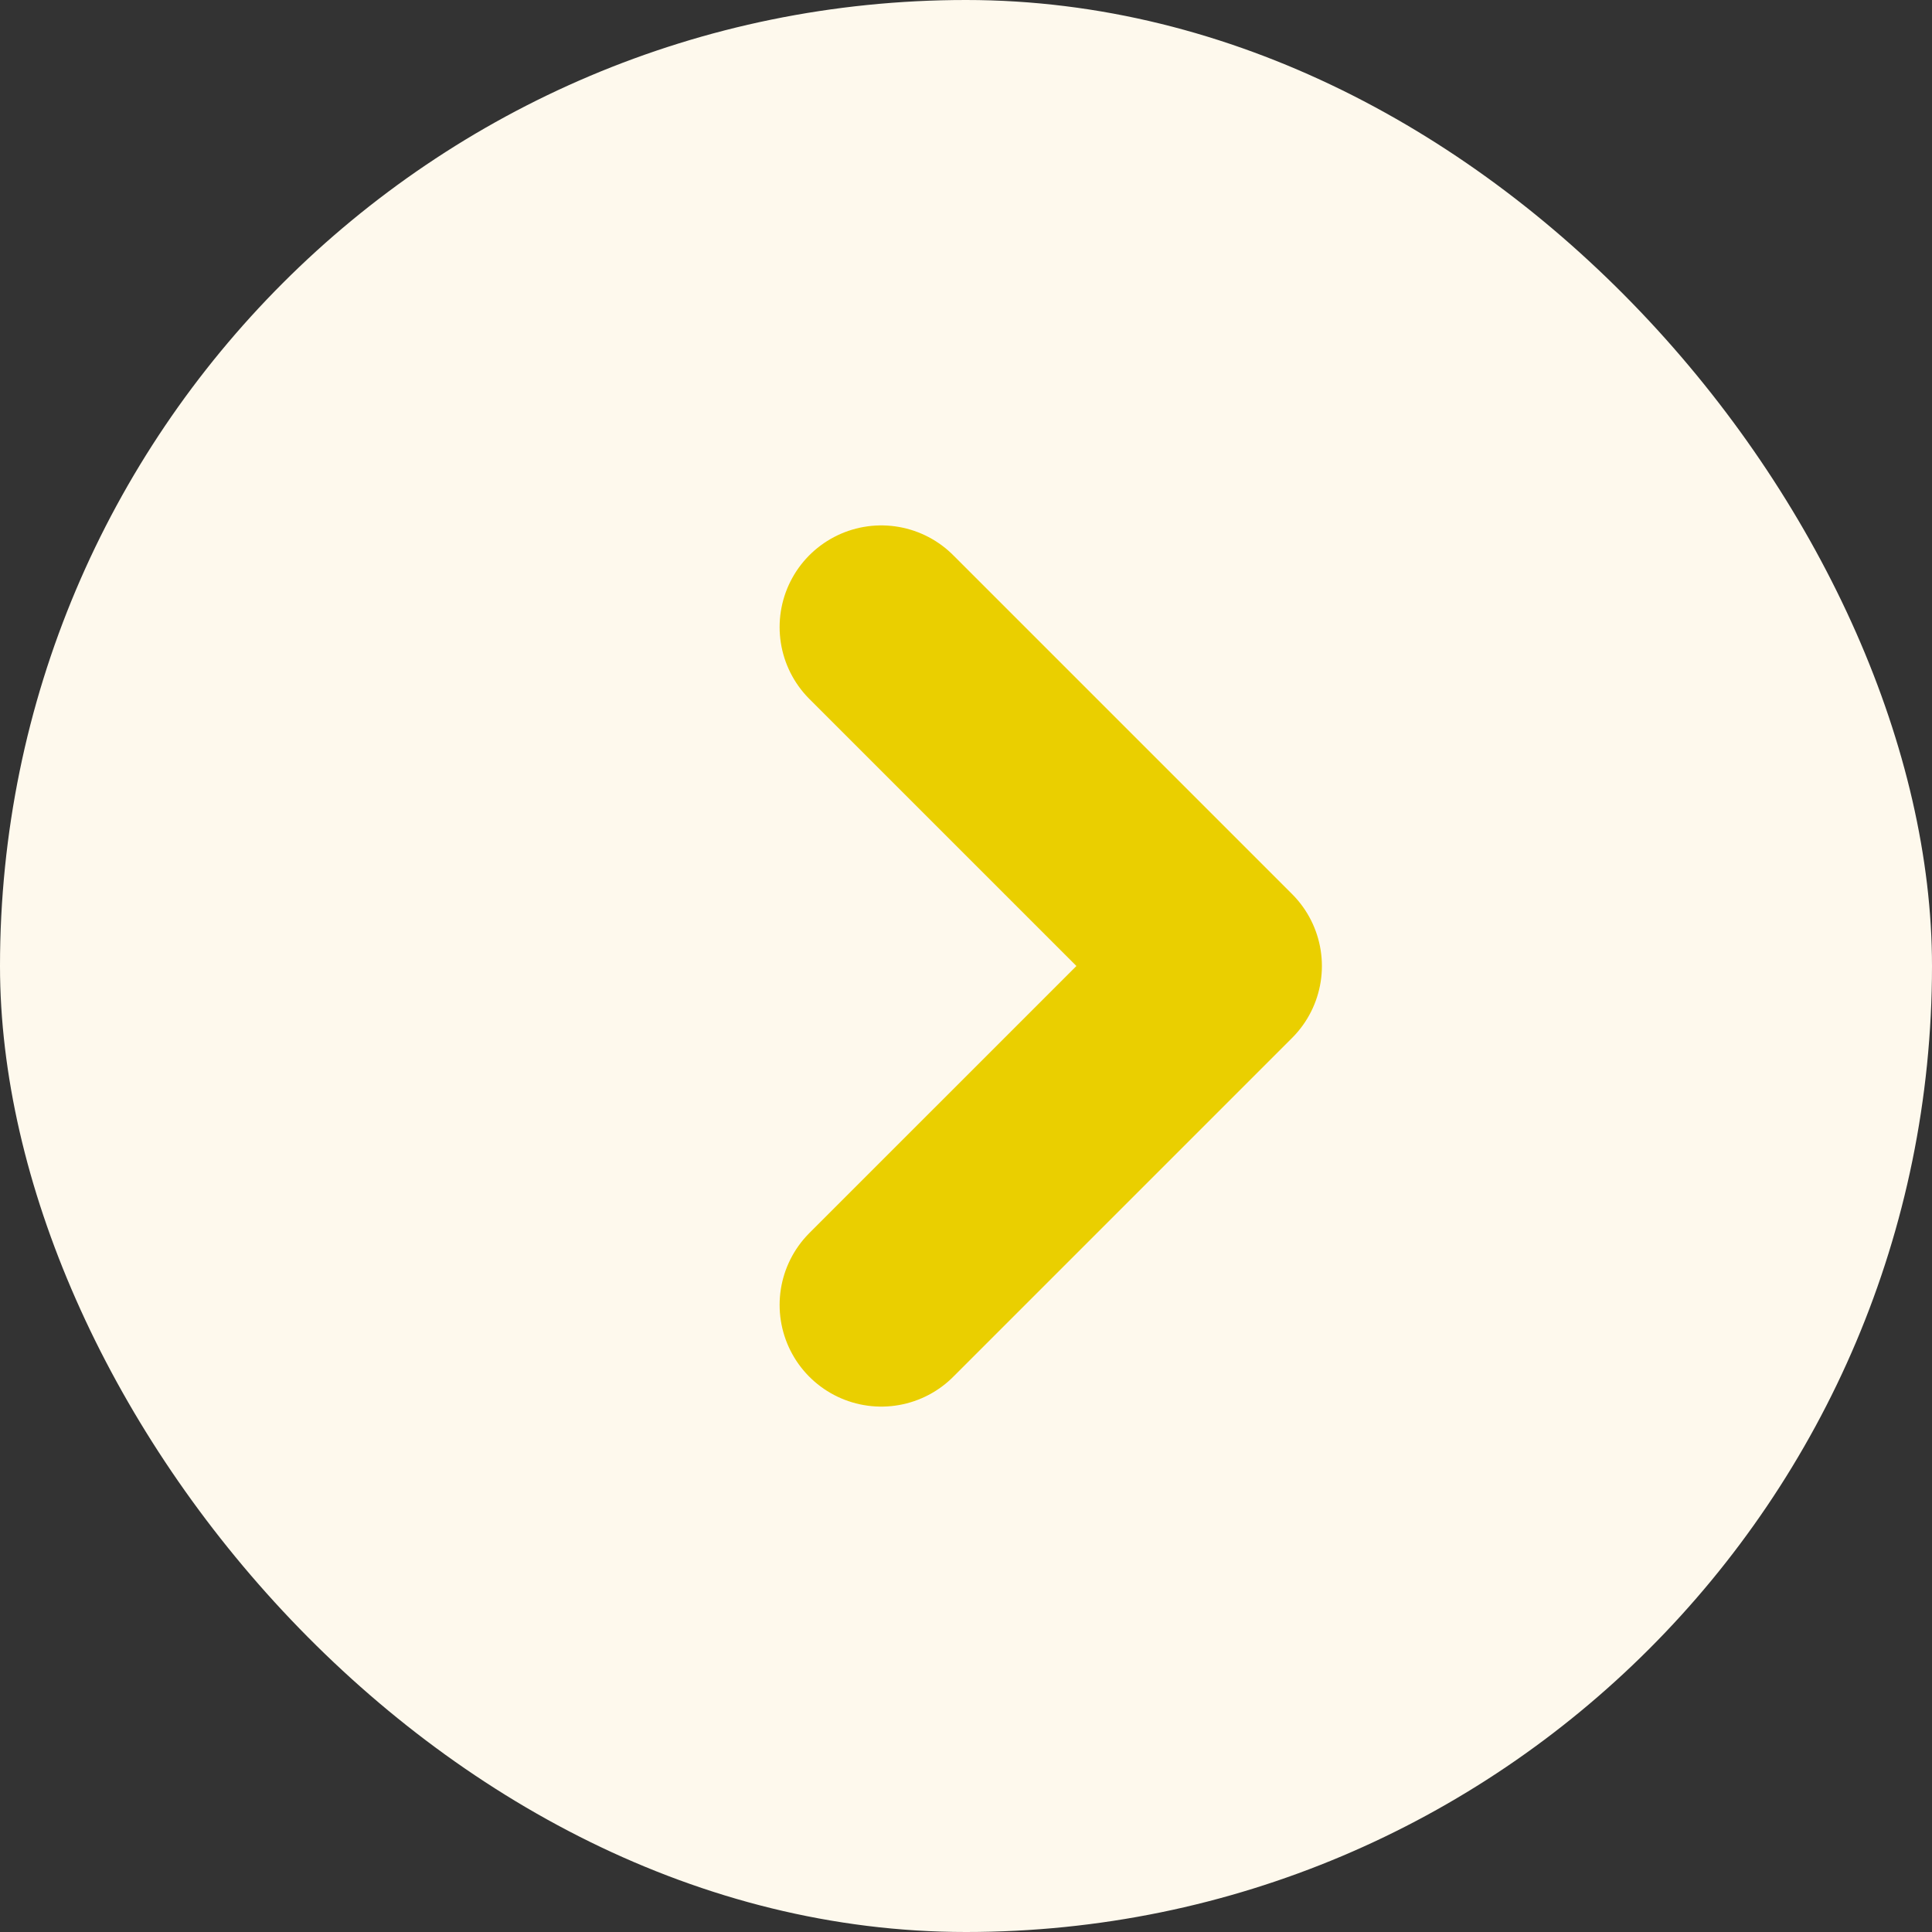
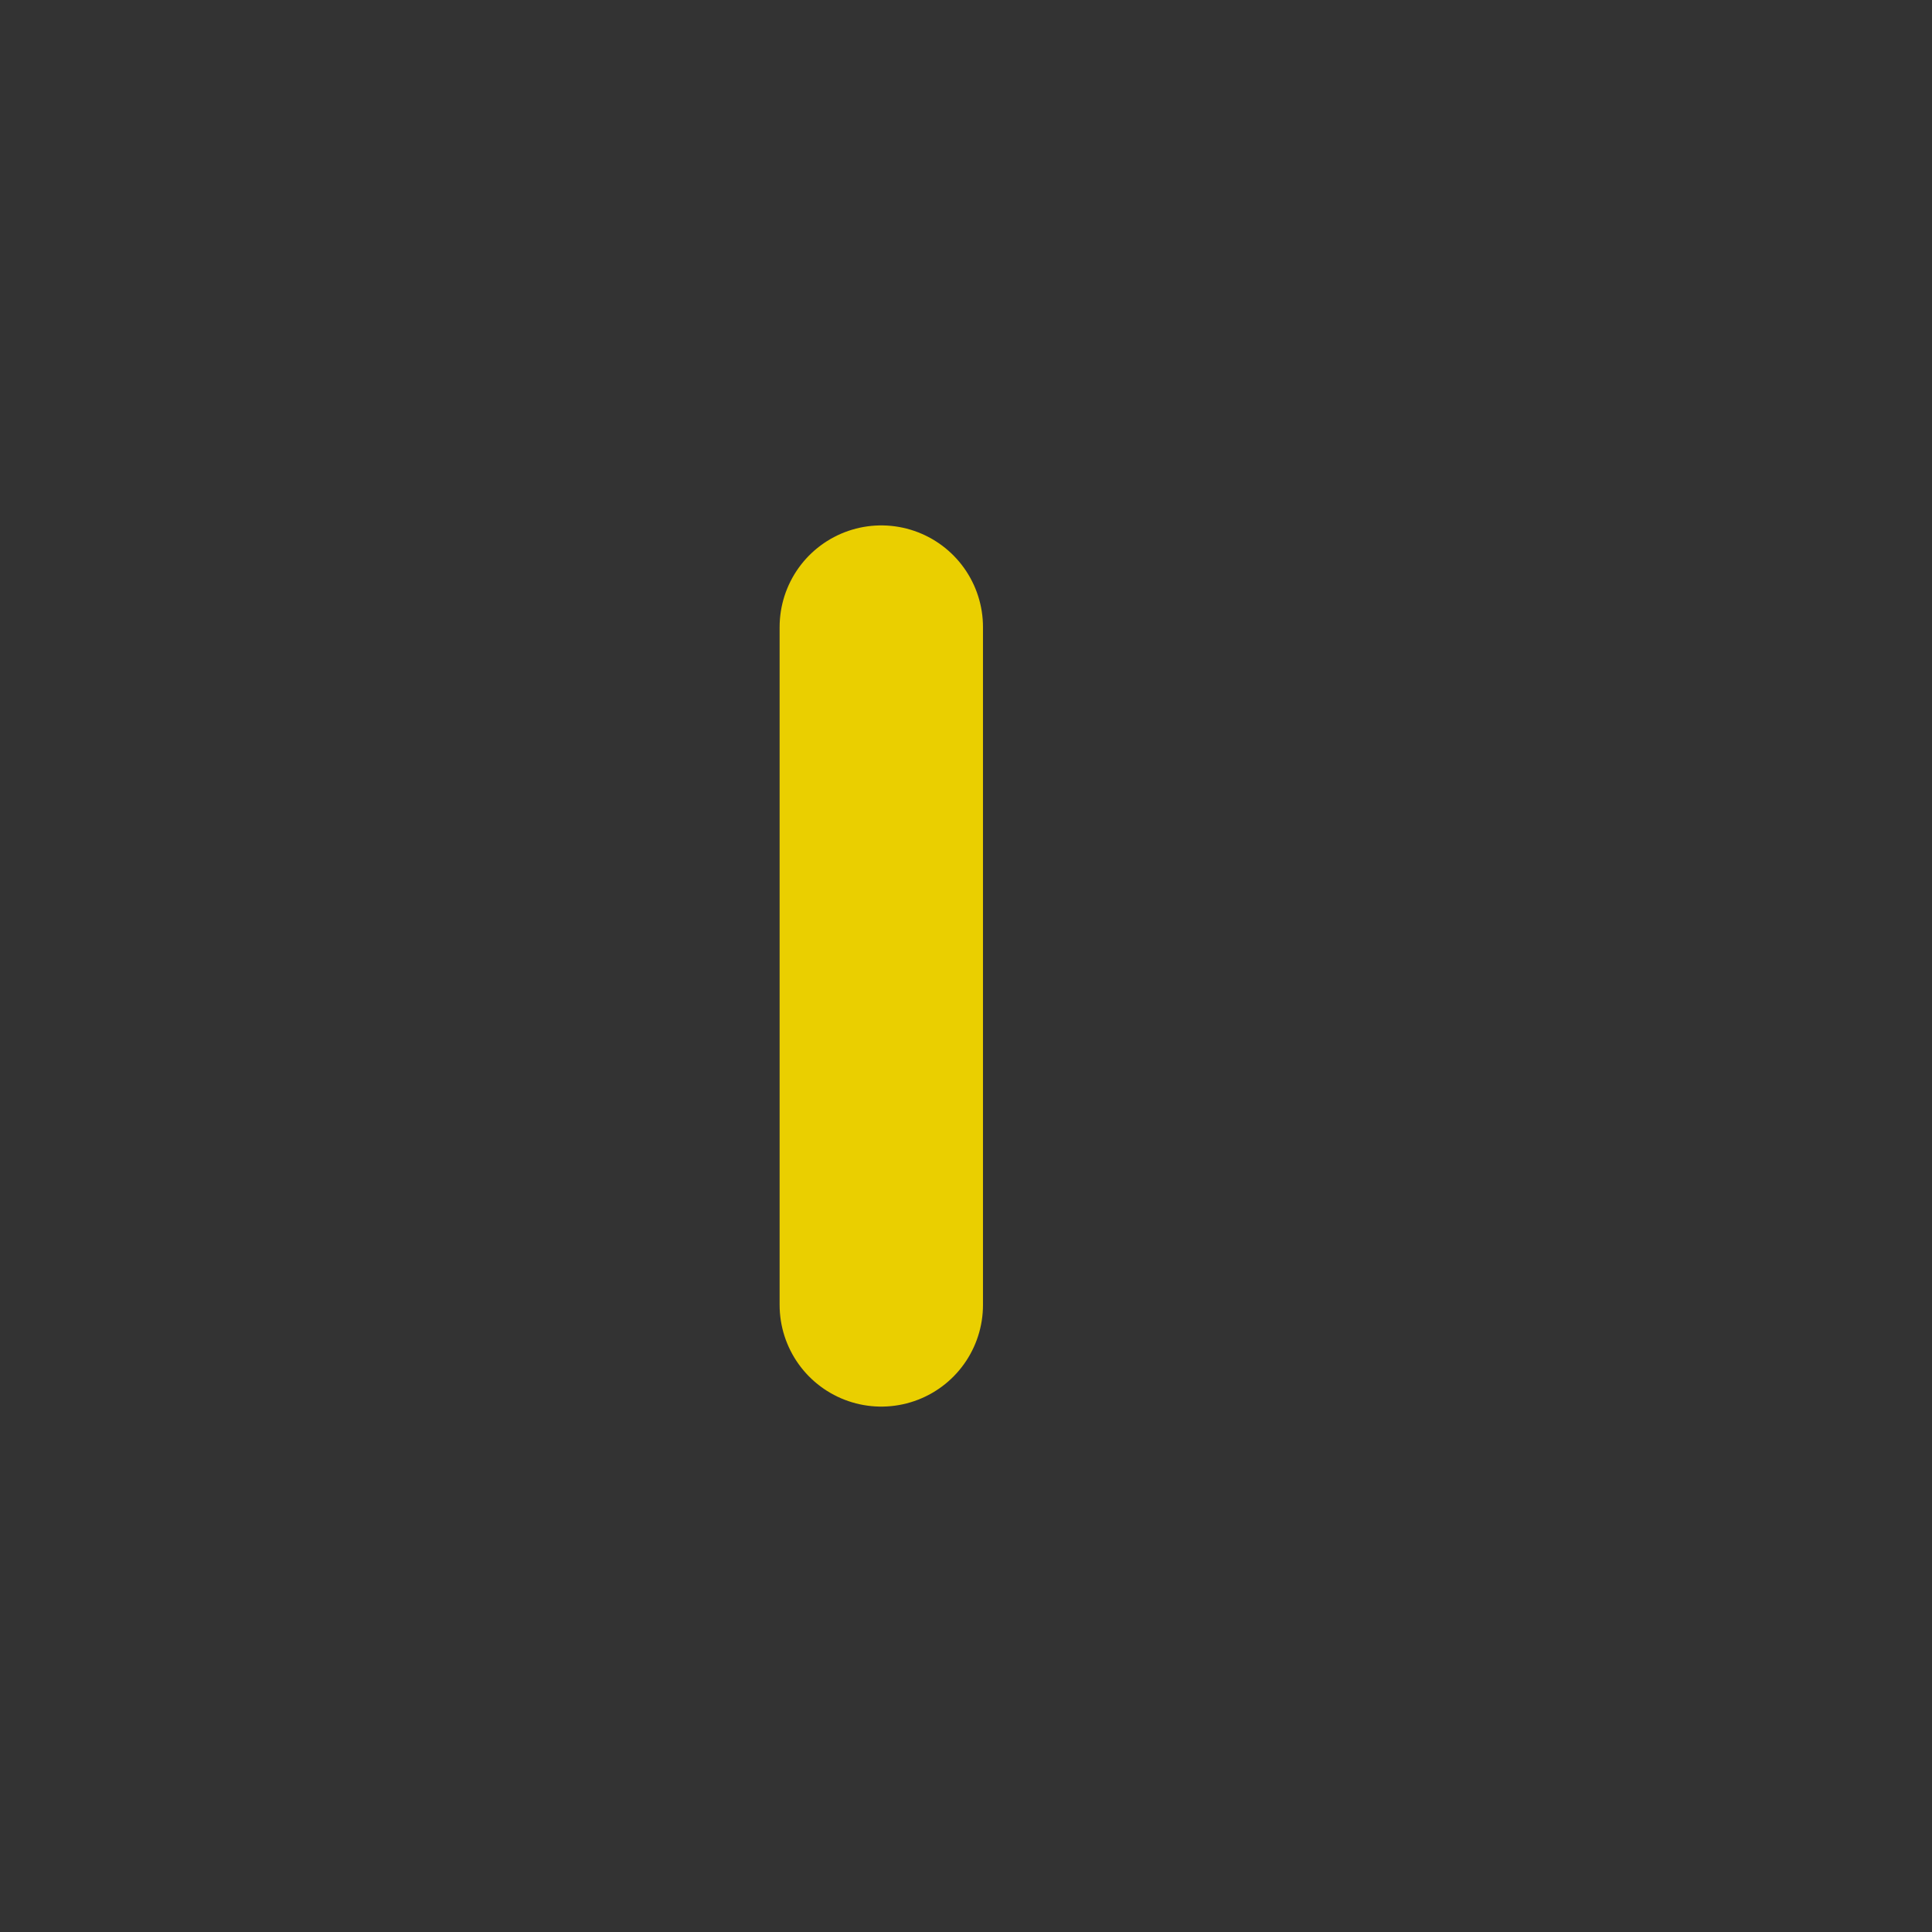
<svg xmlns="http://www.w3.org/2000/svg" width="19" height="19" viewBox="0 0 19 19" fill="none">
  <rect x="0" y="0" width="19" height="19" fill="#333333" stroke="none" />
-   <rect width="19" height="19" rx="9.5" fill="#FEF9ED" />
-   <path d="M8.667 12.833L12 9.5L8.667 6.167" stroke="#EACF00" stroke-width="2" stroke-linecap="round" stroke-linejoin="round" />
+   <path d="M8.667 12.833L8.667 6.167" stroke="#EACF00" stroke-width="2" stroke-linecap="round" stroke-linejoin="round" />
</svg>